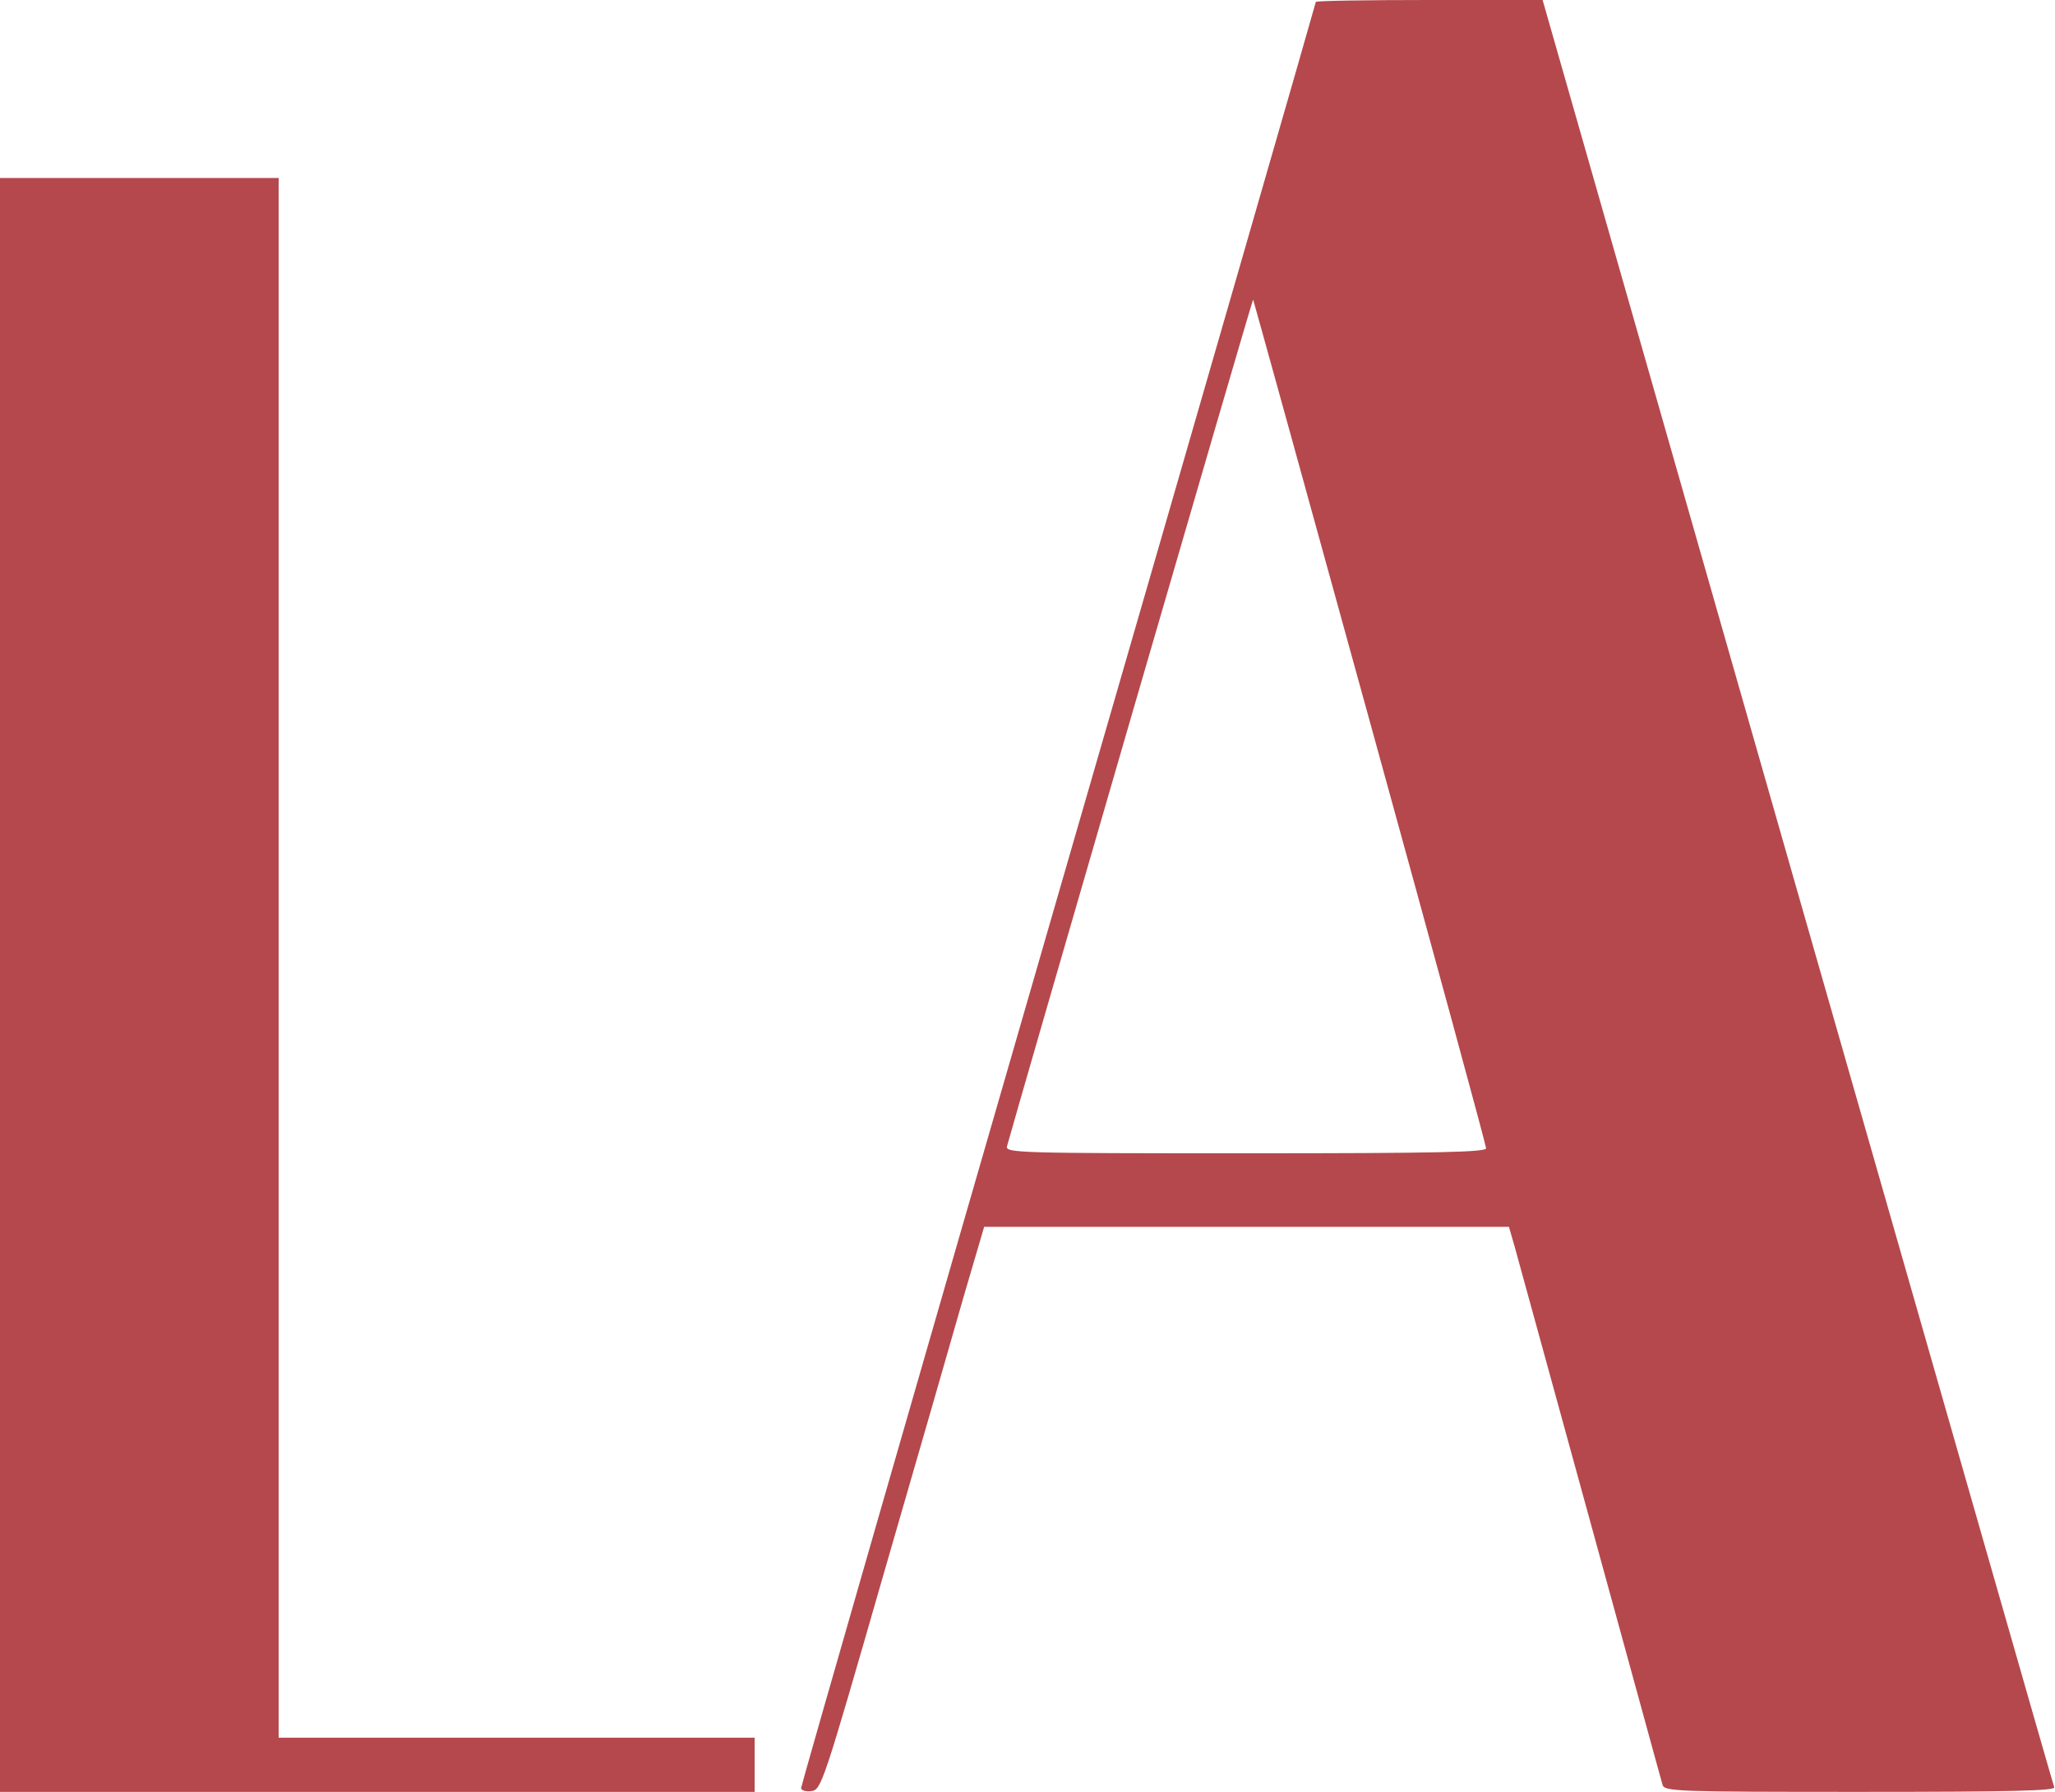
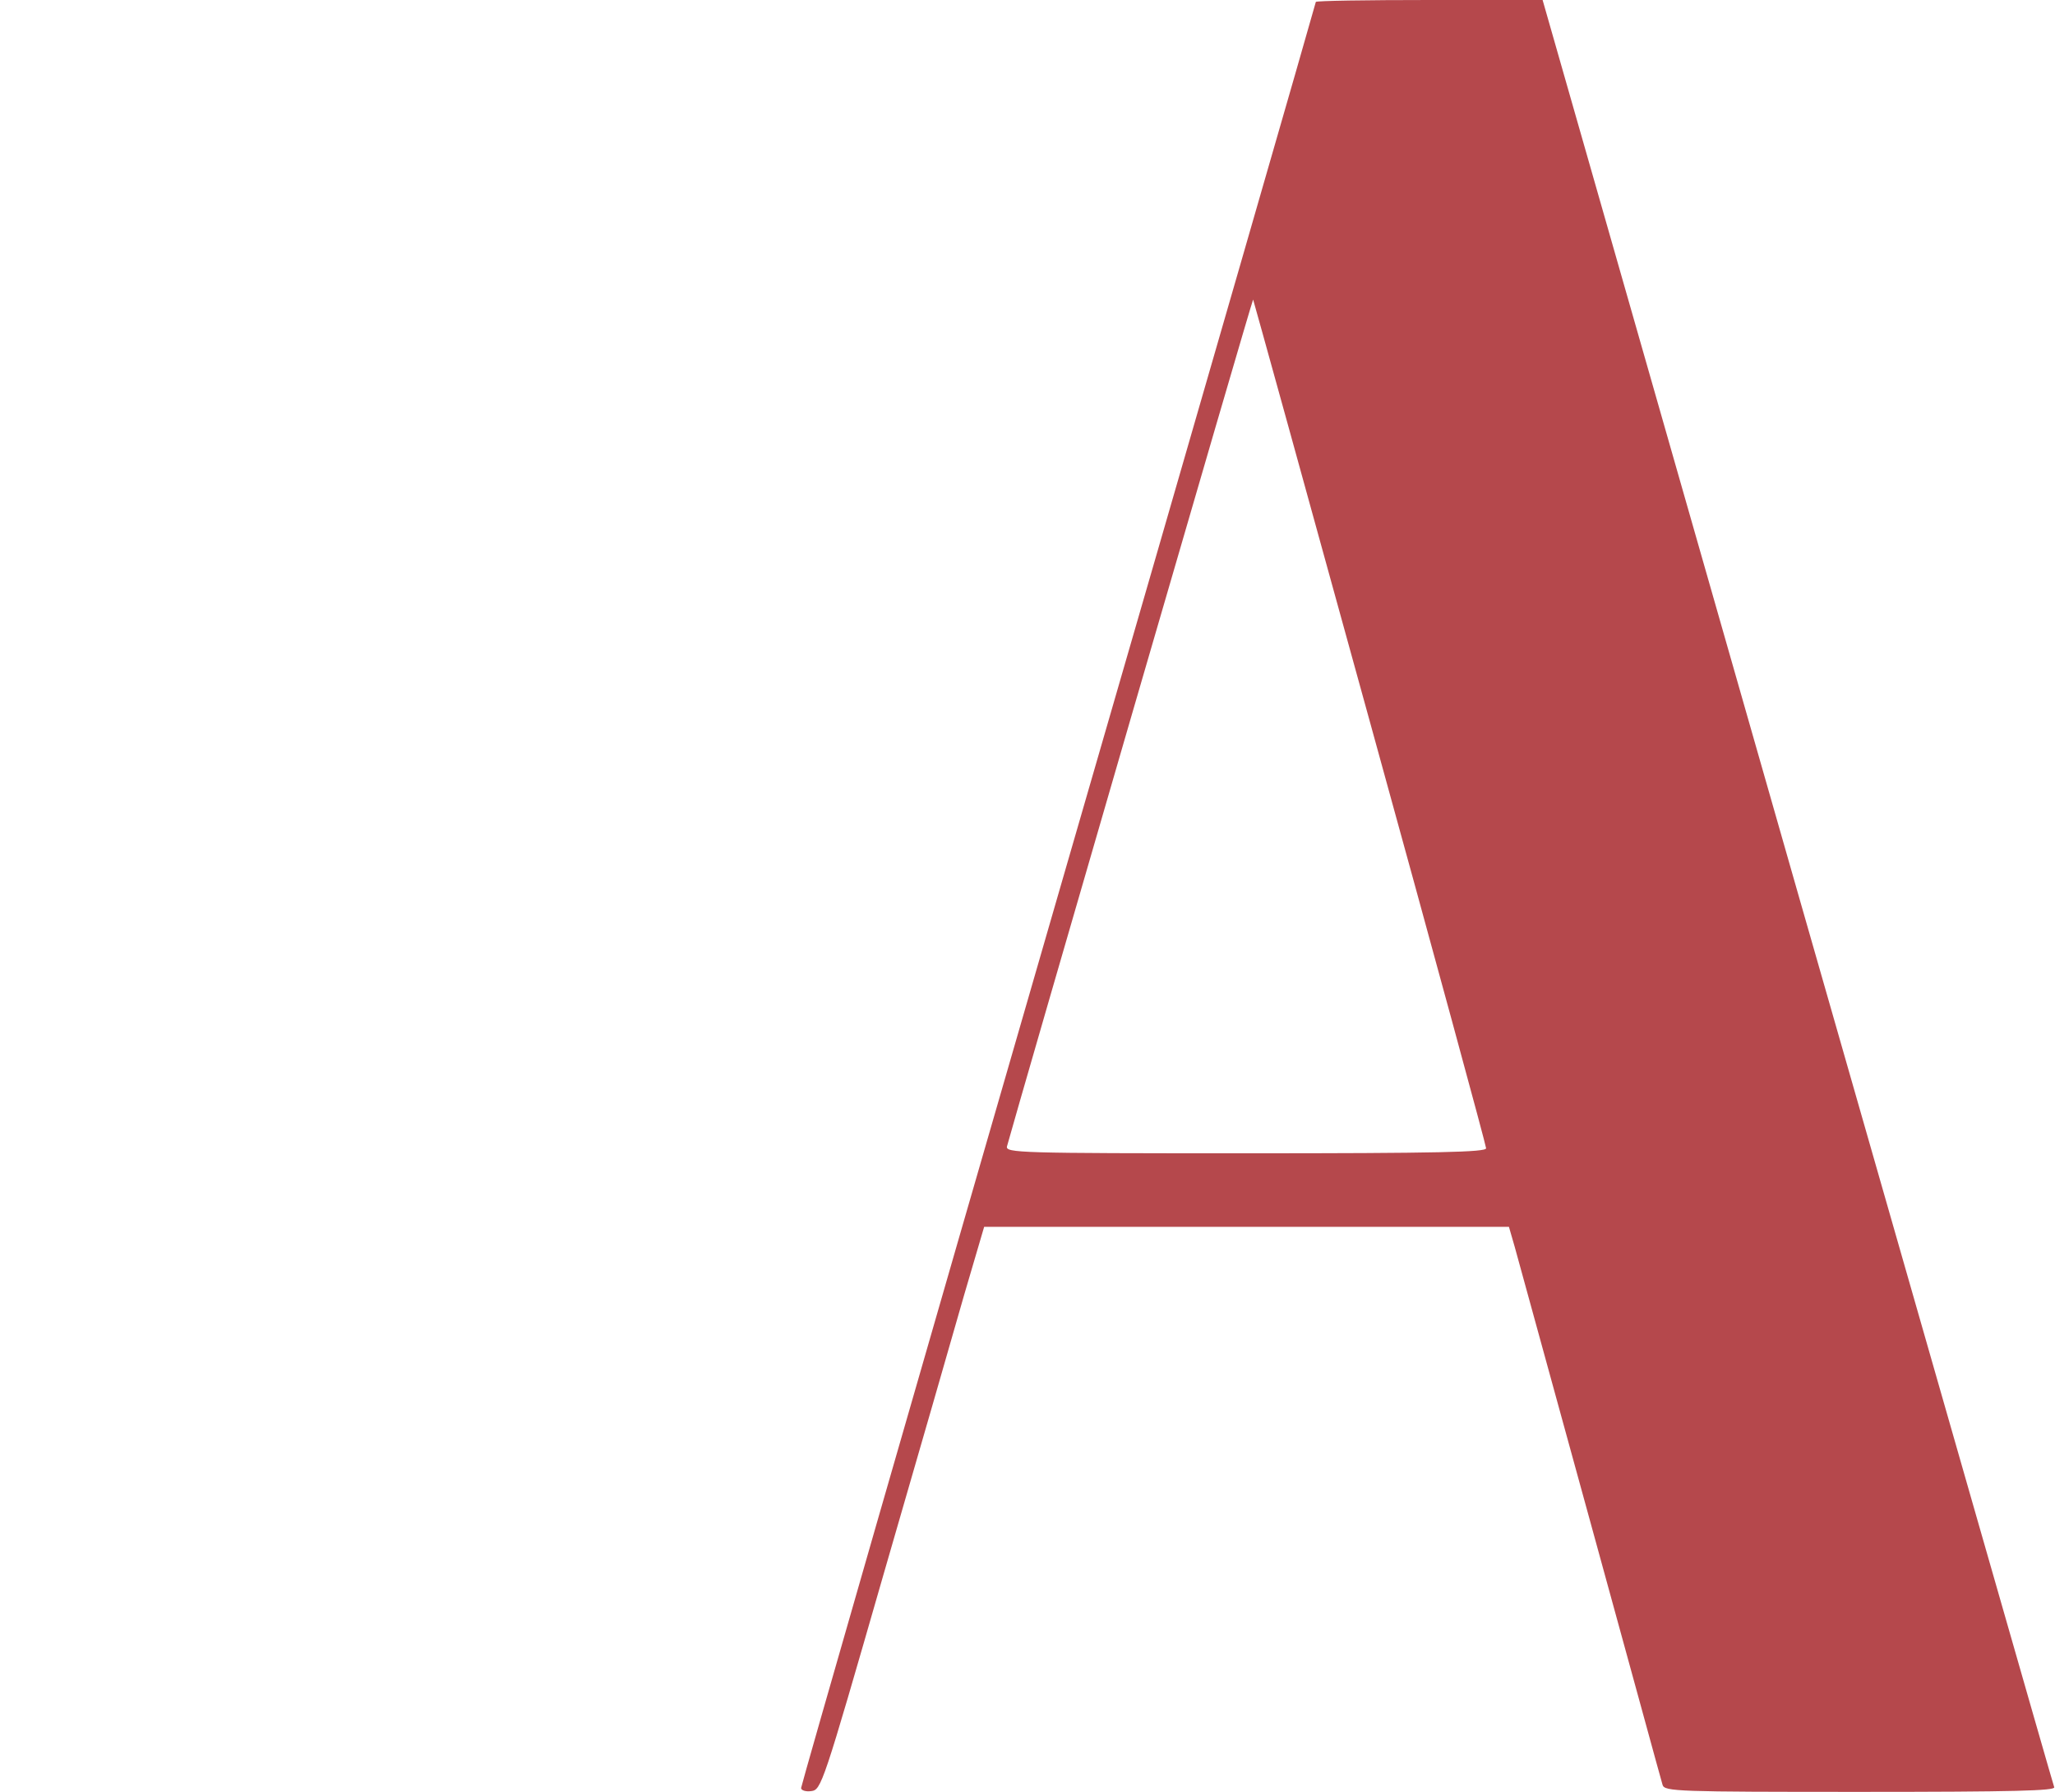
<svg xmlns="http://www.w3.org/2000/svg" version="1.0" width="531pt" height="463pt" viewBox="0 0 531 463" preserveAspectRatio="xMidYMid meet">
  <g transform="translate(0,463) scale(0.1,-0.1)" fill="#b5484c" stroke="none">
    <path d="M3400 4625 c0 -3 -299 -1040 -665 -2304 -366 -1265 -665 -2305 -665 -2311 0 -6 12 -10 26 -8 26 3 30 14 185 553 88 303 182 630 210 728 l52 177 678 0 678 0 15 -52 c8 -29 96 -350 196 -713 100 -363 183 -668 186 -677 5 -17 38 -18 511 -18 400 0 504 3 501 12 -3 7 -301 1049 -664 2316 l-658 2302 -293 0 c-161 0 -293 -2 -293 -5z m140 -1861 c165 -598 300 -1094 300 -1101 0 -10 -122 -13 -621 -13 -587 0 -621 1 -617 18 24 89 634 2190 636 2188 1 -2 137 -493 302 -1092z" />
-     <path d="M0 2085 l0 -2085 975 0 975 0 0 70 0 70 -615 0 -615 0 0 2015 0 2015 -360 0 -360 0 0 -2085z" />
  </g>
</svg>